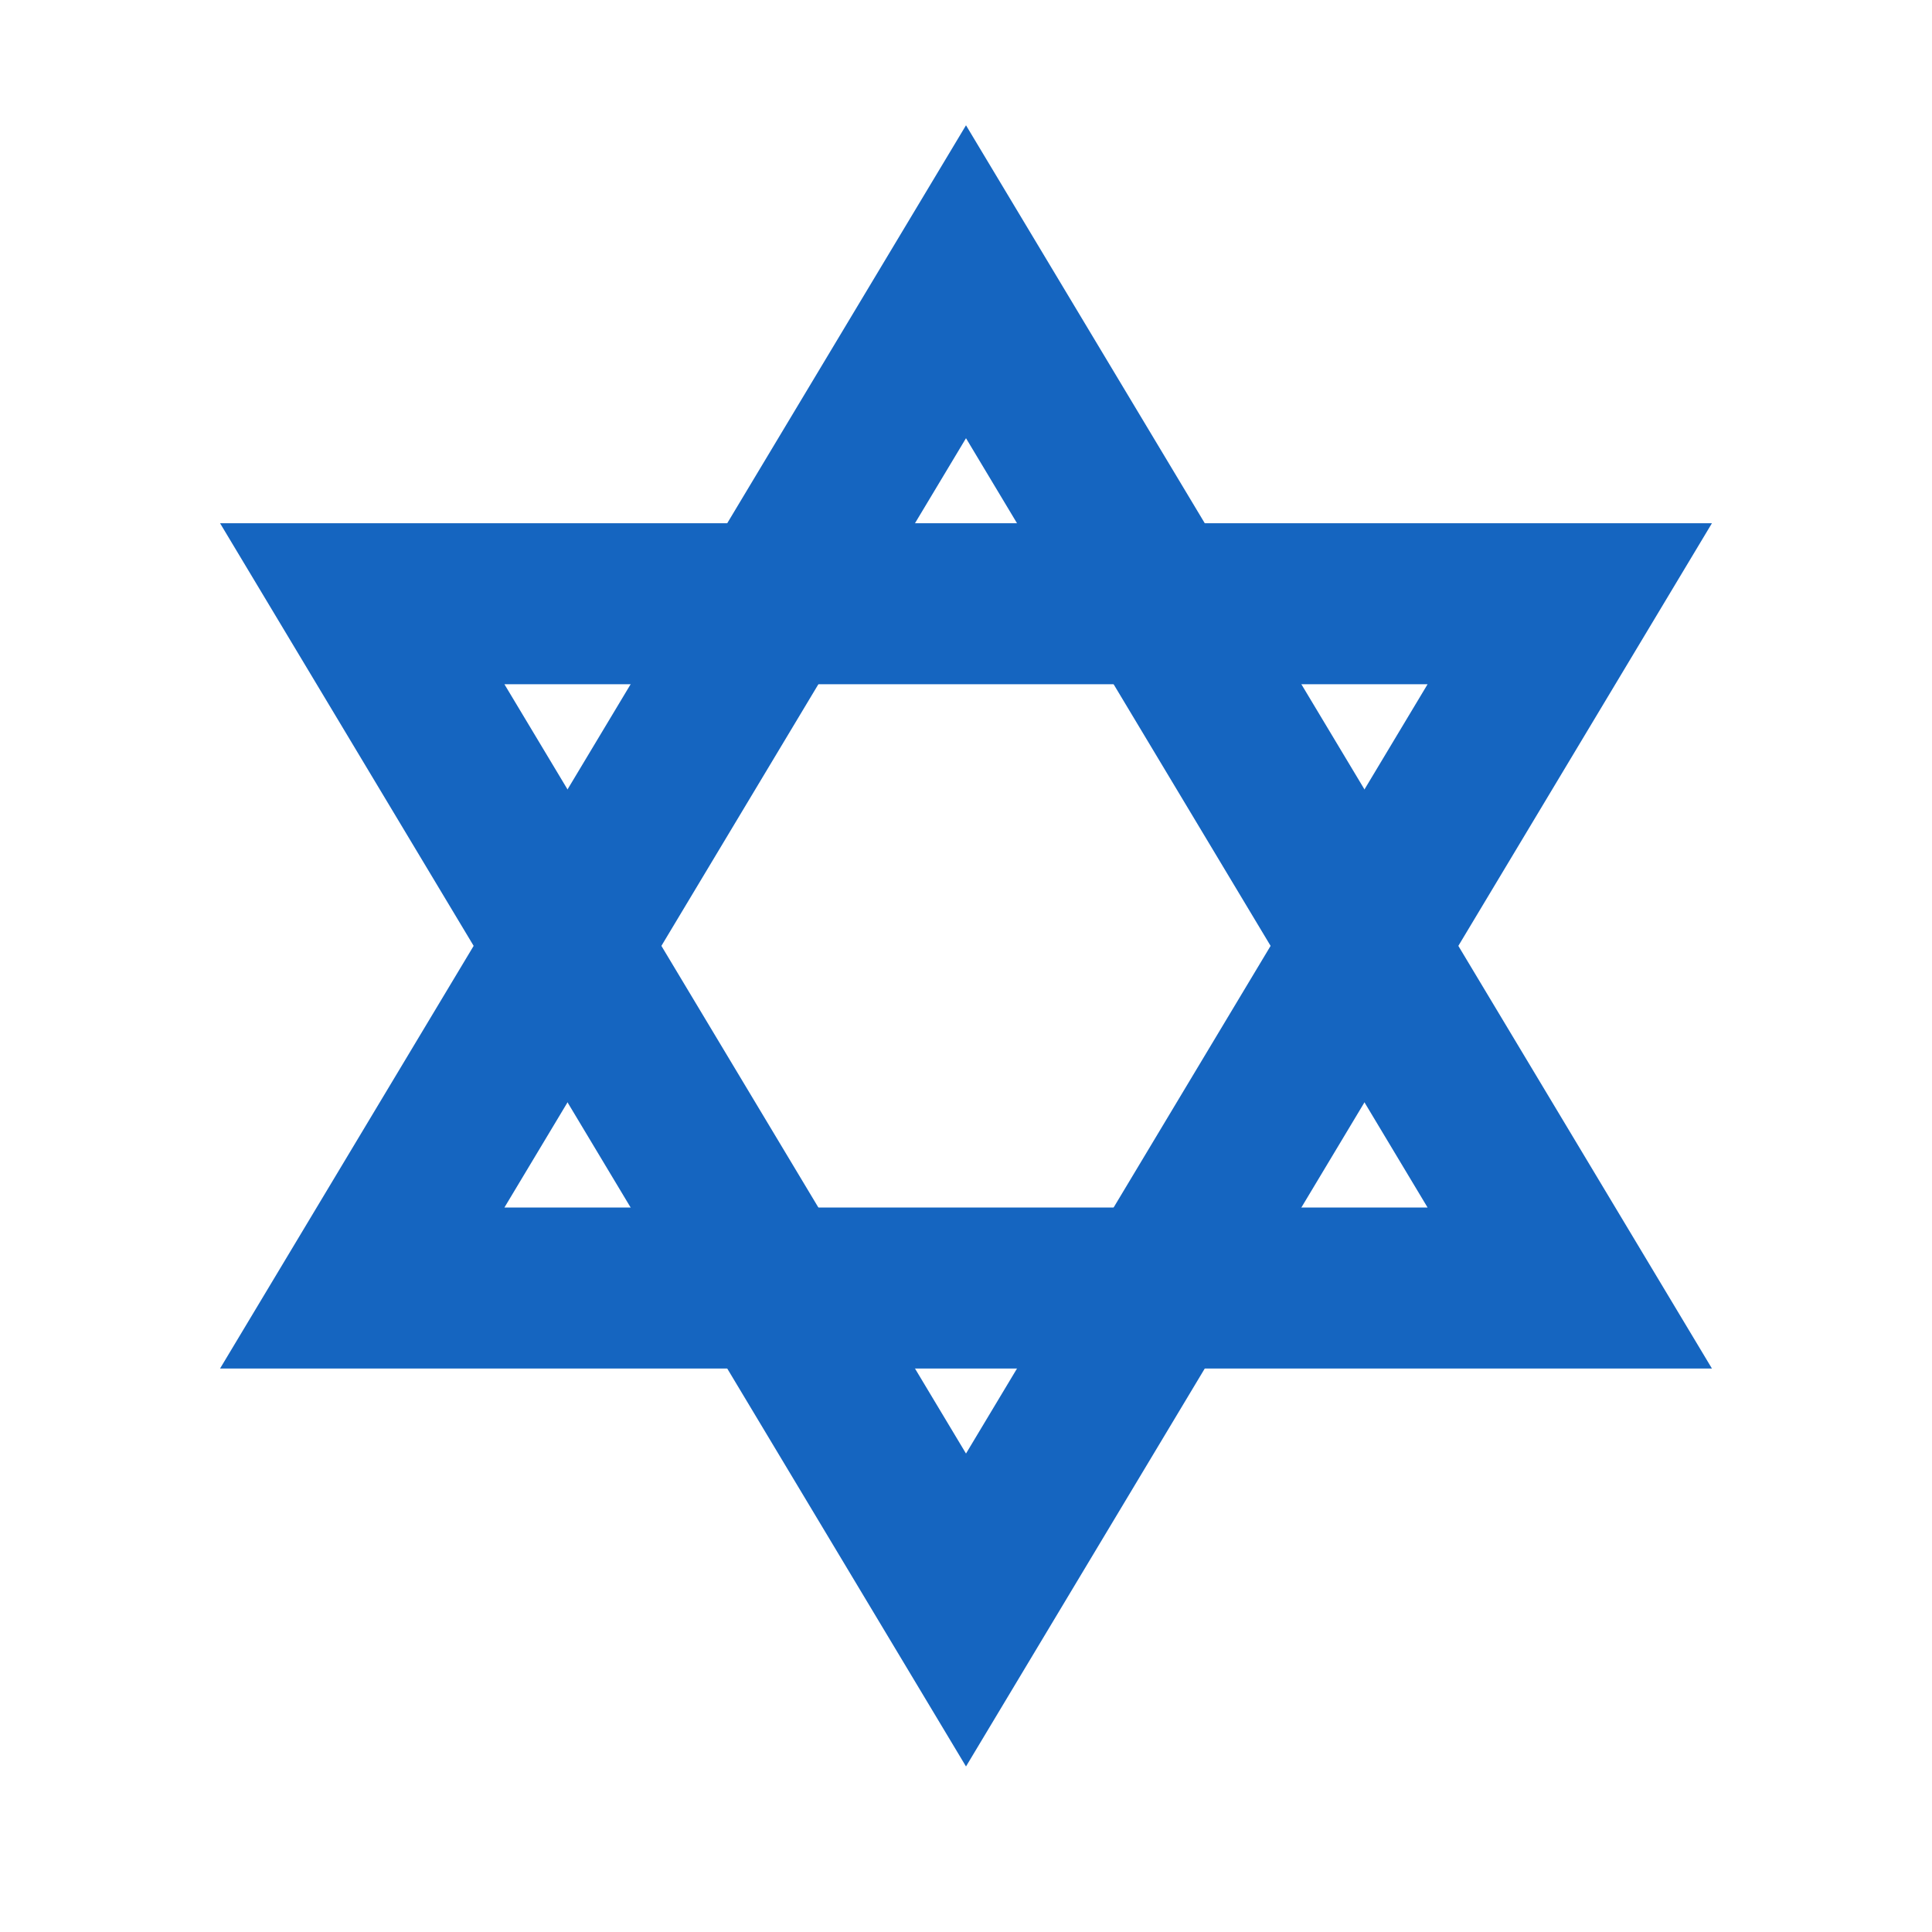
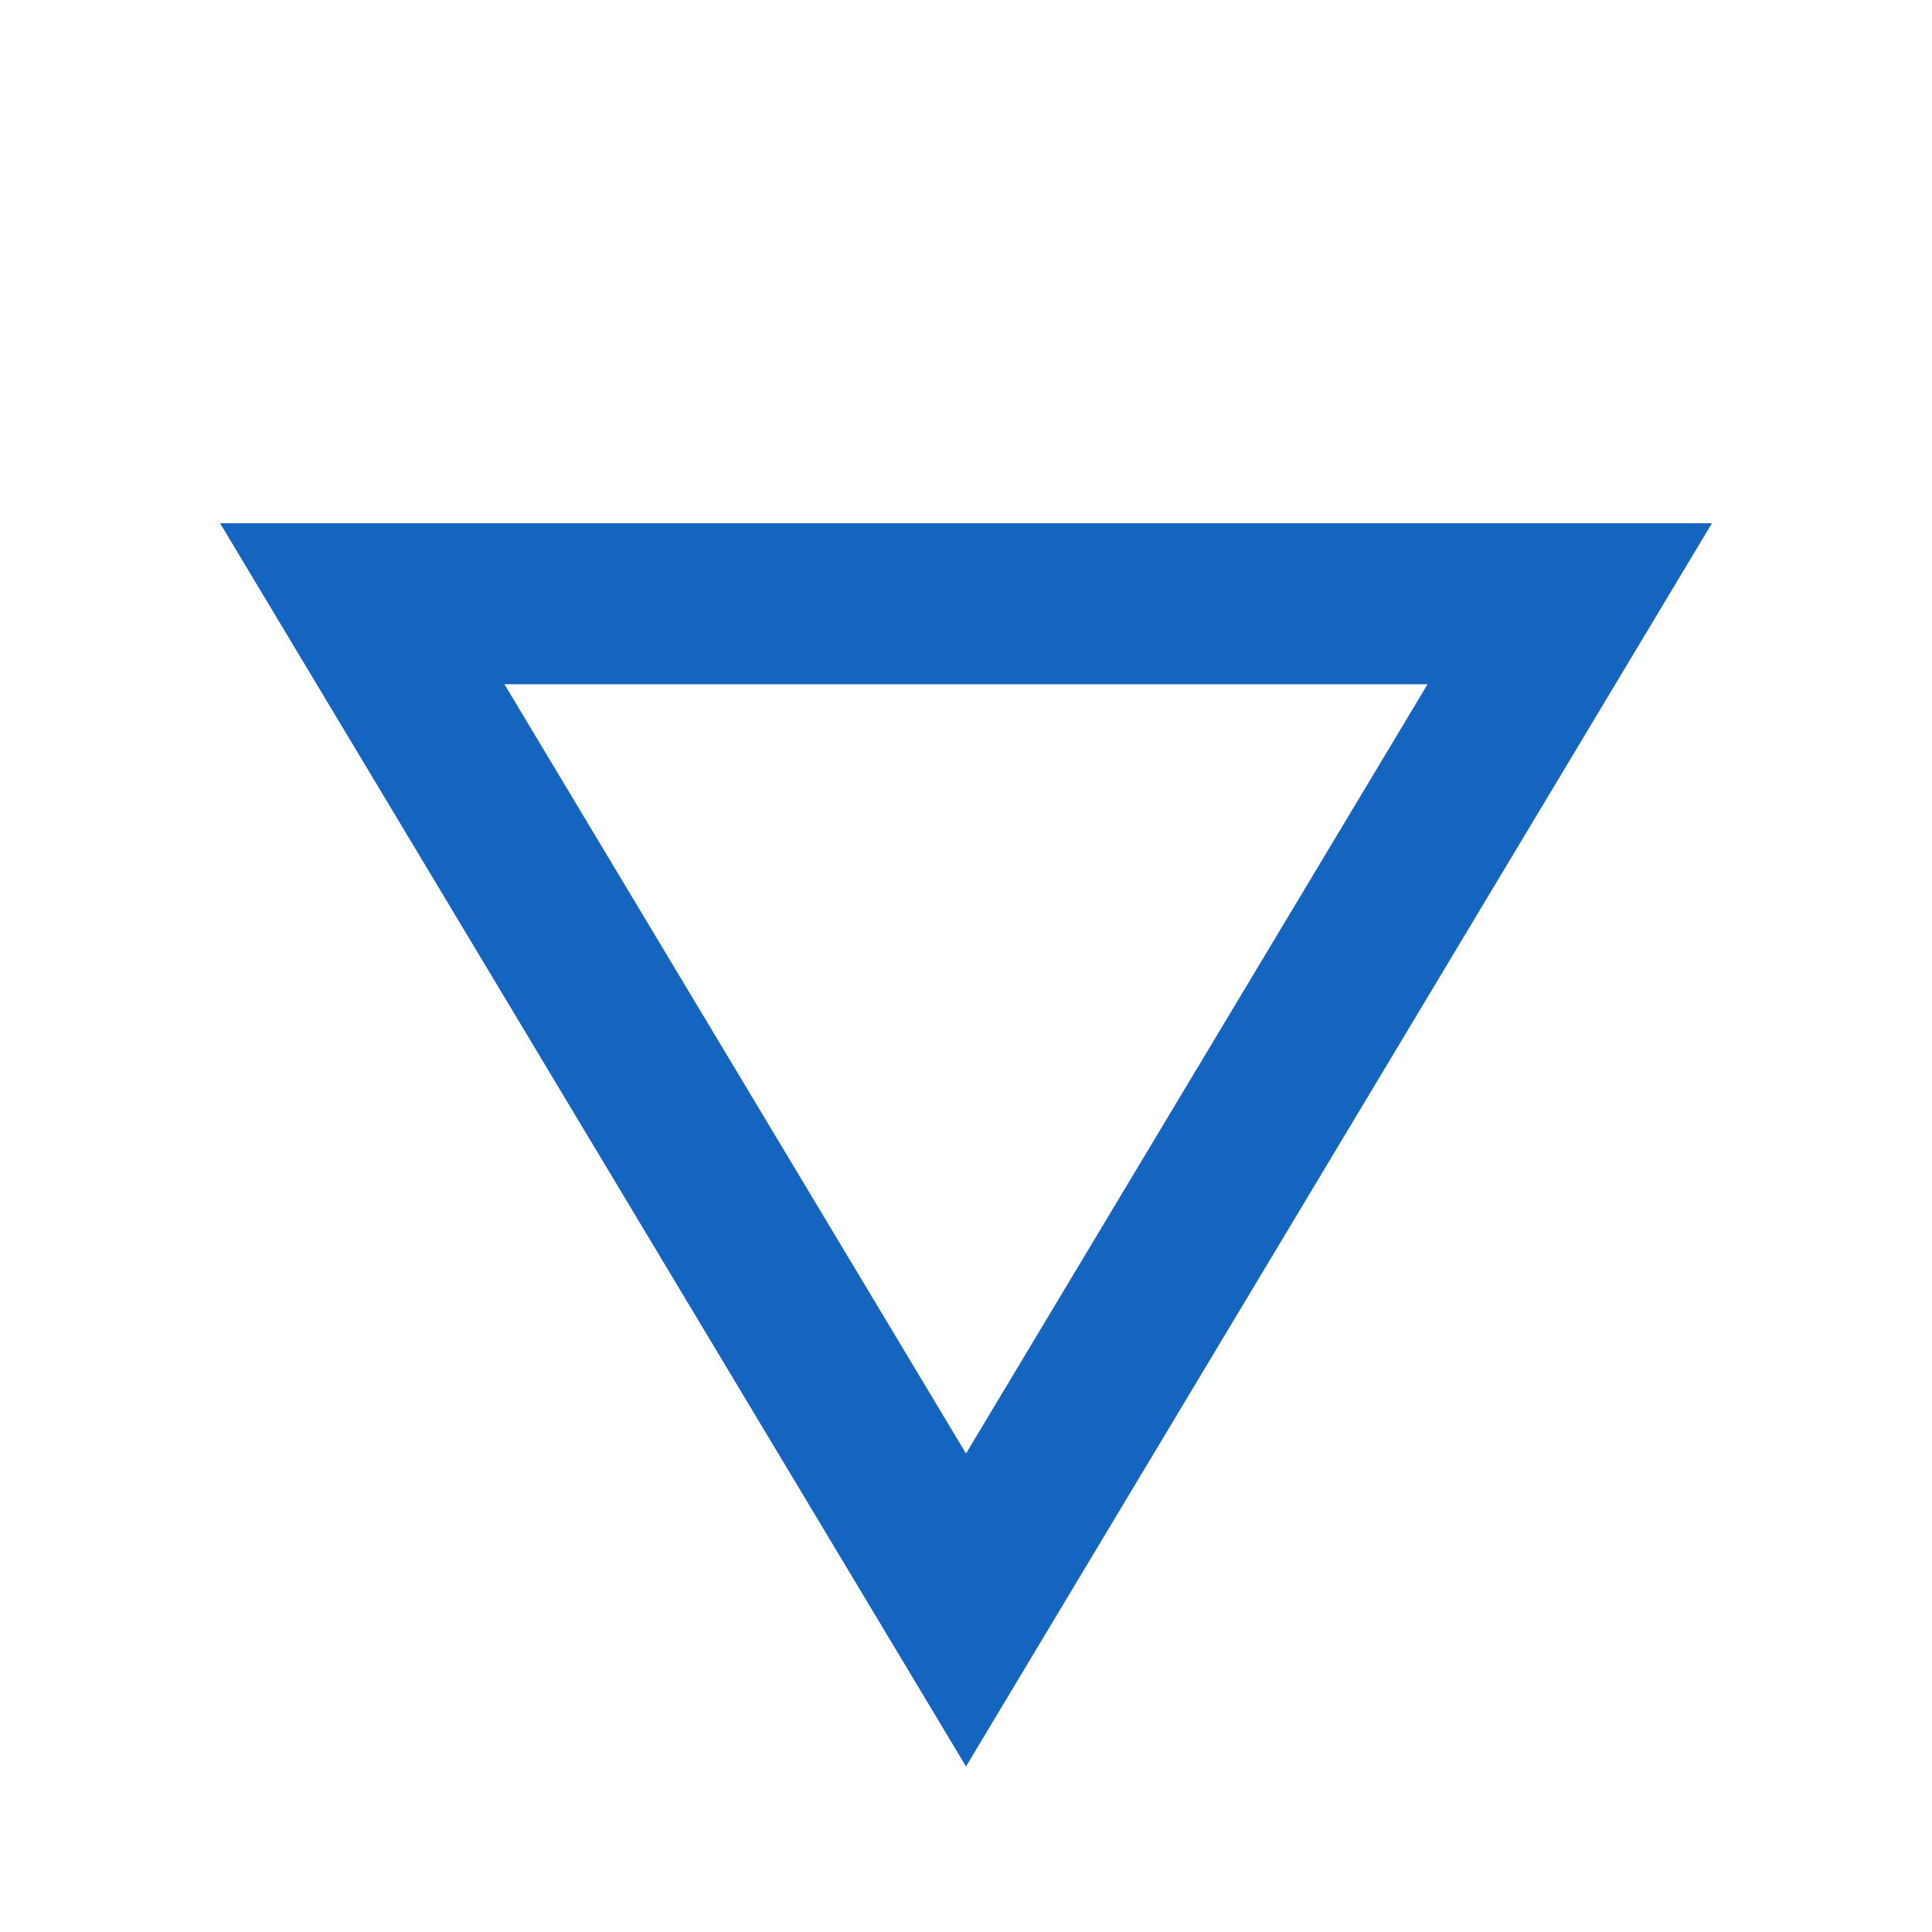
<svg xmlns="http://www.w3.org/2000/svg" version="1.1" x="0px" y="0px" width="48" height="48" viewBox="0 0 48 48" xml:space="preserve">
  <g>
-     <polygon fill="none" stroke="#1565C0" stroke-width="4" points="39,32 9,32 24,7 &#09;" />
    <polygon fill="none" stroke="#1565C0" stroke-width="4" points="39,15 9,15 24,40 &#09;" />
  </g>
</svg>